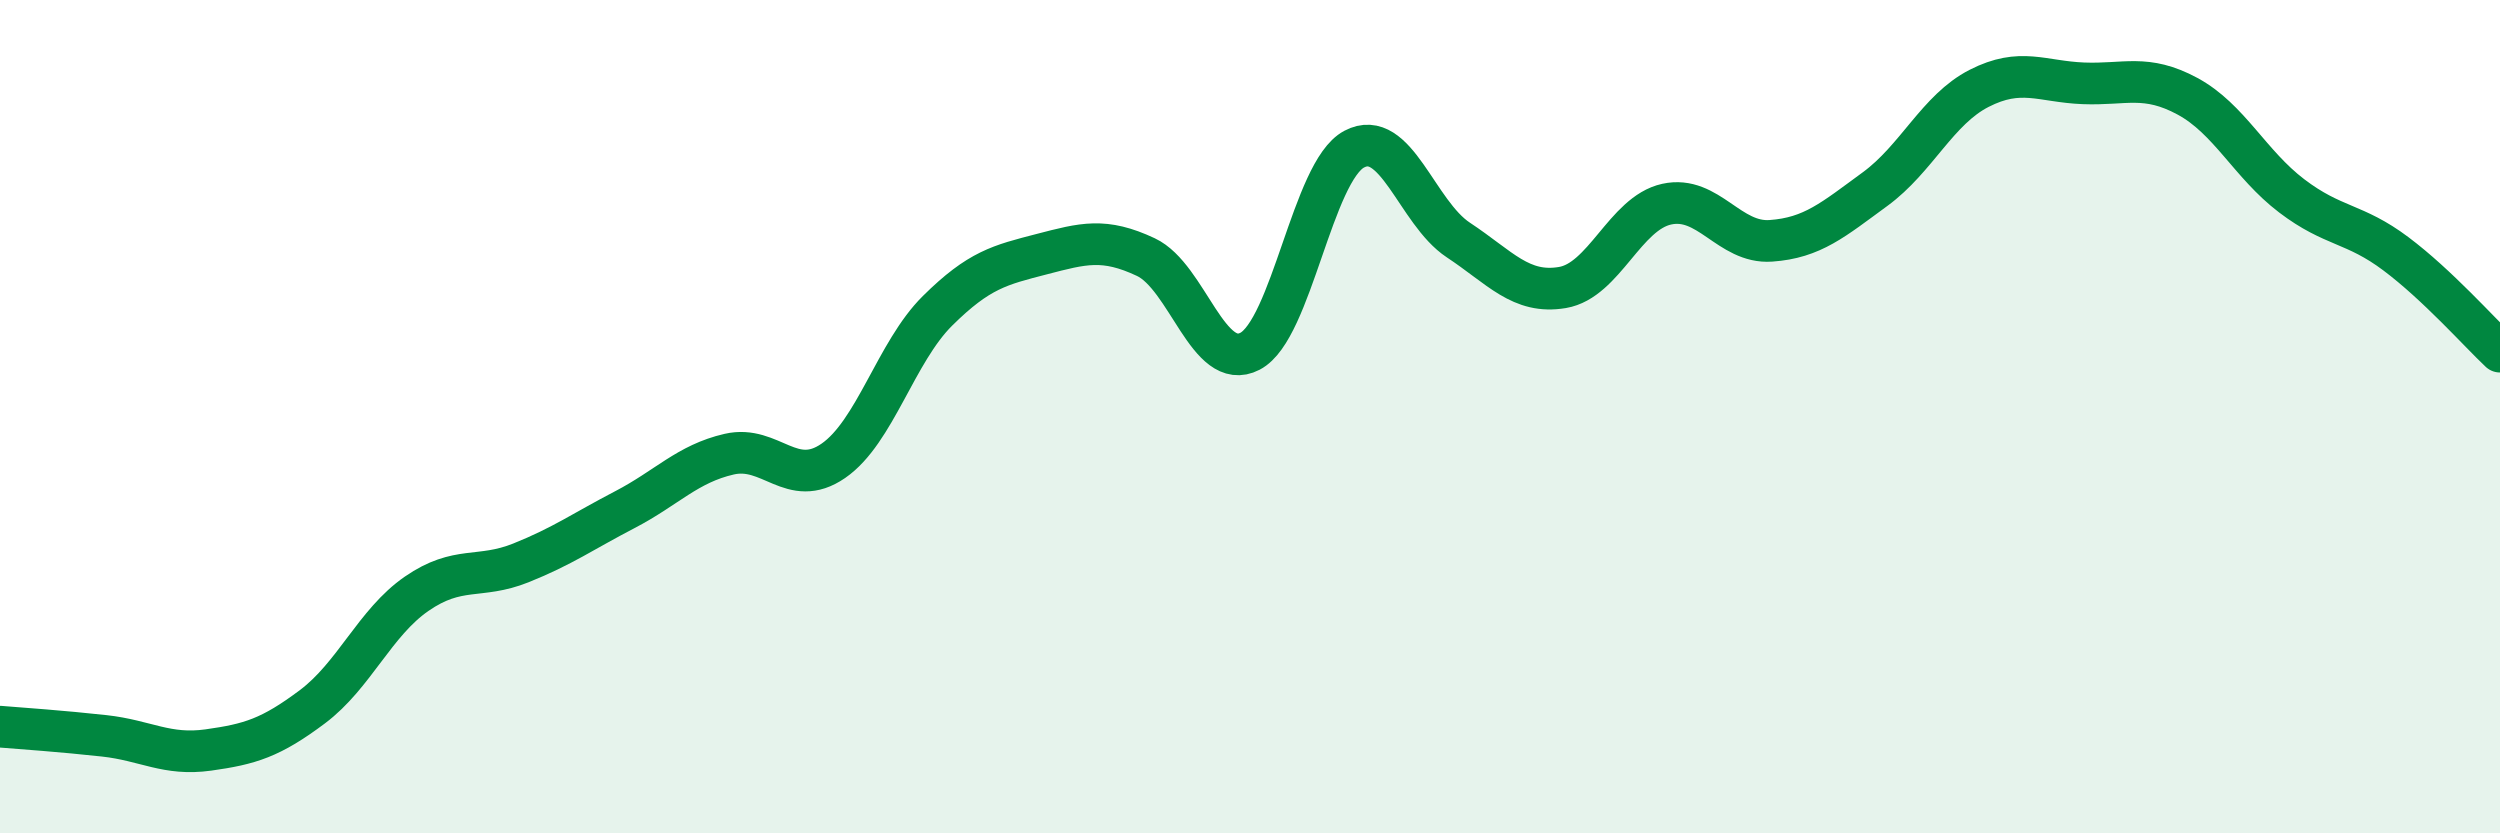
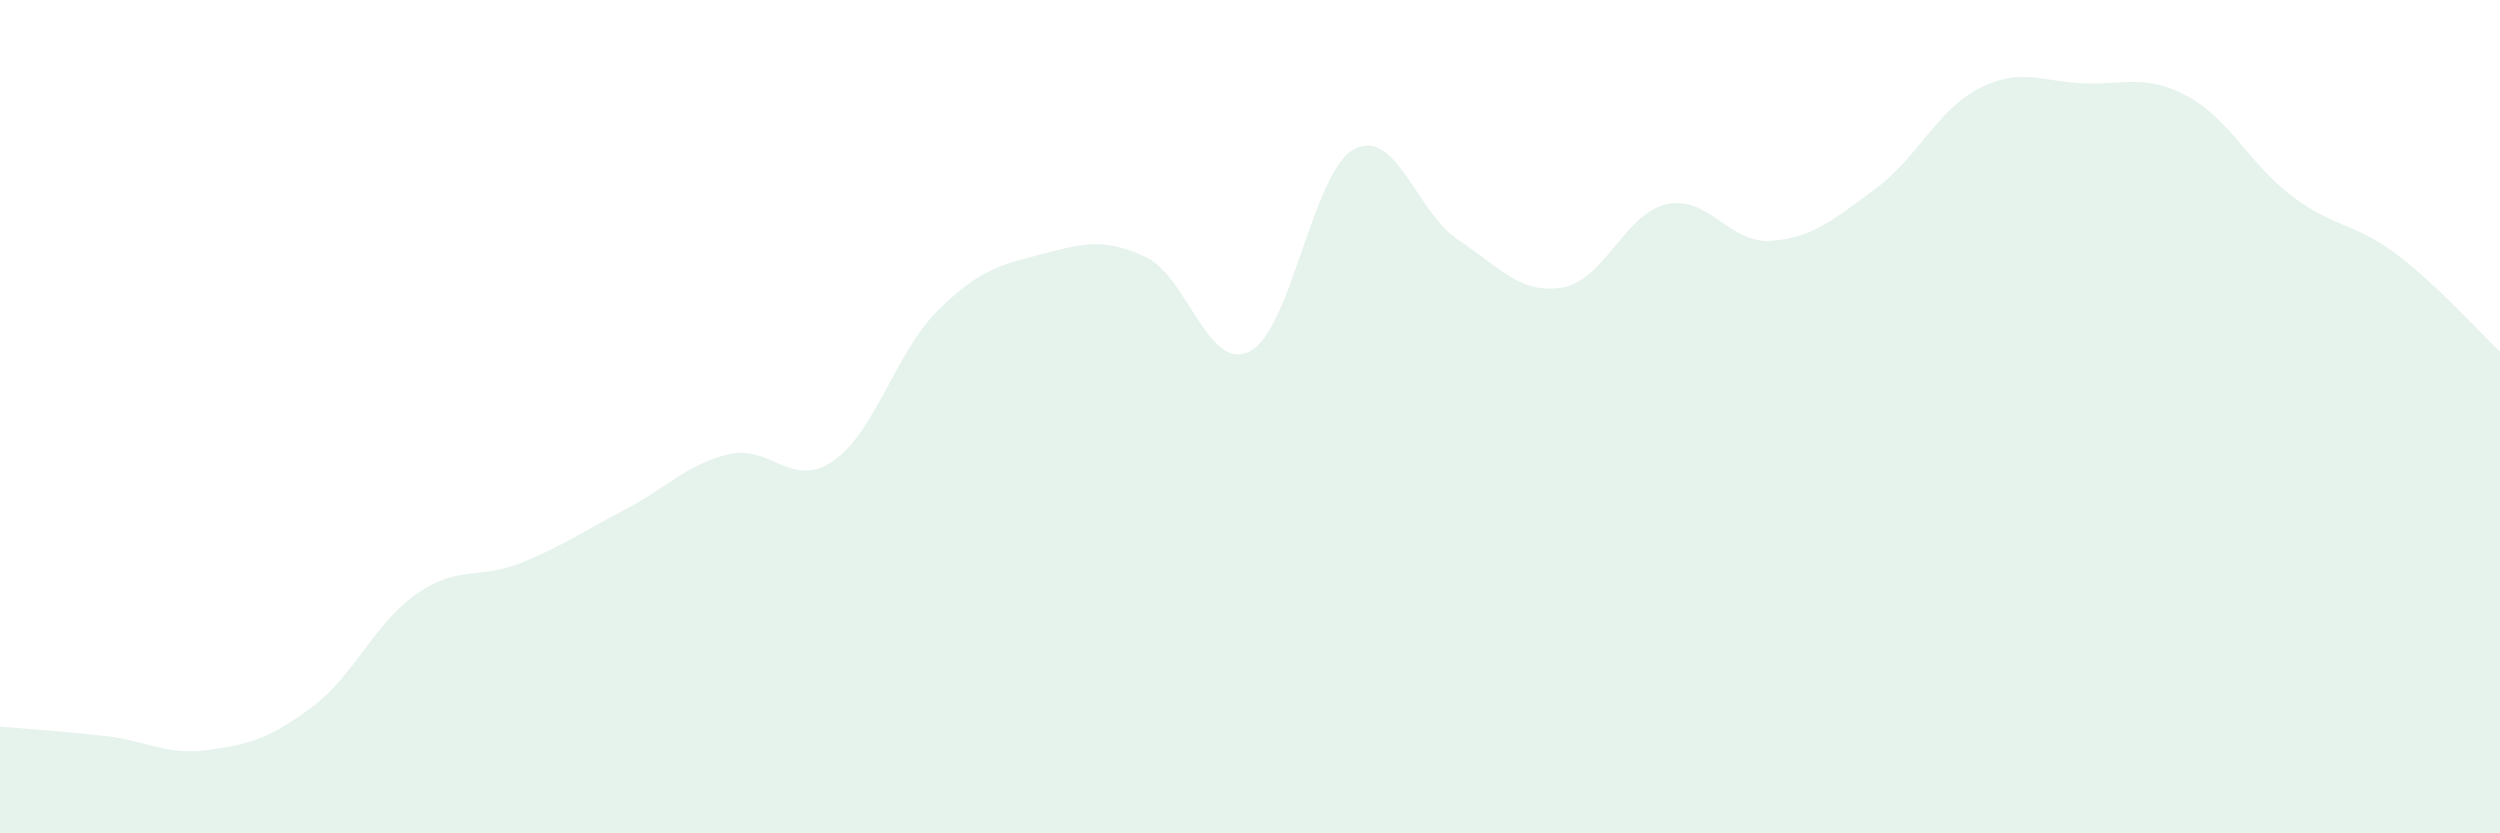
<svg xmlns="http://www.w3.org/2000/svg" width="60" height="20" viewBox="0 0 60 20">
  <path d="M 0,17.44 C 0.5,17.48 1.5,17.55 2.5,17.66 C 3.5,17.77 4,18.14 5,18 C 6,17.86 6.5,17.71 7.5,16.96 C 8.5,16.21 9,14.94 10,14.25 C 11,13.56 11.5,13.91 12.5,13.51 C 13.5,13.11 14,12.75 15,12.23 C 16,11.71 16.5,11.13 17.5,10.9 C 18.5,10.67 19,11.75 20,11.06 C 21,10.37 21.5,8.45 22.5,7.46 C 23.5,6.47 24,6.36 25,6.1 C 26,5.84 26.5,5.7 27.5,6.17 C 28.5,6.64 29,8.95 30,8.43 C 31,7.91 31.5,4.11 32.5,3.58 C 33.5,3.05 34,5.1 35,5.76 C 36,6.42 36.5,7.07 37.5,6.9 C 38.5,6.73 39,5.12 40,4.9 C 41,4.68 41.5,5.85 42.5,5.78 C 43.5,5.71 44,5.27 45,4.54 C 46,3.81 46.5,2.63 47.5,2.12 C 48.5,1.61 49,1.96 50,2 C 51,2.04 51.5,1.77 52.5,2.31 C 53.5,2.85 54,3.94 55,4.7 C 56,5.46 56.5,5.34 57.5,6.09 C 58.5,6.84 59.5,7.97 60,8.44L60 20L0 20Z" fill="#008740" opacity="0.1" stroke-linecap="round" stroke-linejoin="round" />
-   <path d="M 0,17.44 C 0.5,17.48 1.5,17.55 2.5,17.66 C 3.5,17.77 4,18.14 5,18 C 6,17.86 6.5,17.71 7.5,16.96 C 8.5,16.21 9,14.94 10,14.25 C 11,13.56 11.5,13.91 12.5,13.51 C 13.5,13.11 14,12.75 15,12.23 C 16,11.71 16.5,11.13 17.5,10.9 C 18.5,10.67 19,11.75 20,11.06 C 21,10.37 21.5,8.45 22.5,7.46 C 23.5,6.47 24,6.36 25,6.1 C 26,5.84 26.5,5.7 27.5,6.17 C 28.5,6.64 29,8.95 30,8.43 C 31,7.91 31.5,4.11 32.5,3.58 C 33.5,3.05 34,5.1 35,5.76 C 36,6.42 36.5,7.07 37.5,6.9 C 38.5,6.73 39,5.12 40,4.9 C 41,4.68 41.5,5.85 42.5,5.78 C 43.5,5.71 44,5.27 45,4.54 C 46,3.81 46.5,2.63 47.5,2.12 C 48.5,1.61 49,1.96 50,2 C 51,2.04 51.5,1.77 52.5,2.31 C 53.5,2.85 54,3.94 55,4.7 C 56,5.46 56.5,5.34 57.5,6.09 C 58.5,6.84 59.5,7.97 60,8.44" stroke="#008740" stroke-width="1" fill="none" stroke-linecap="round" stroke-linejoin="round" />
</svg>